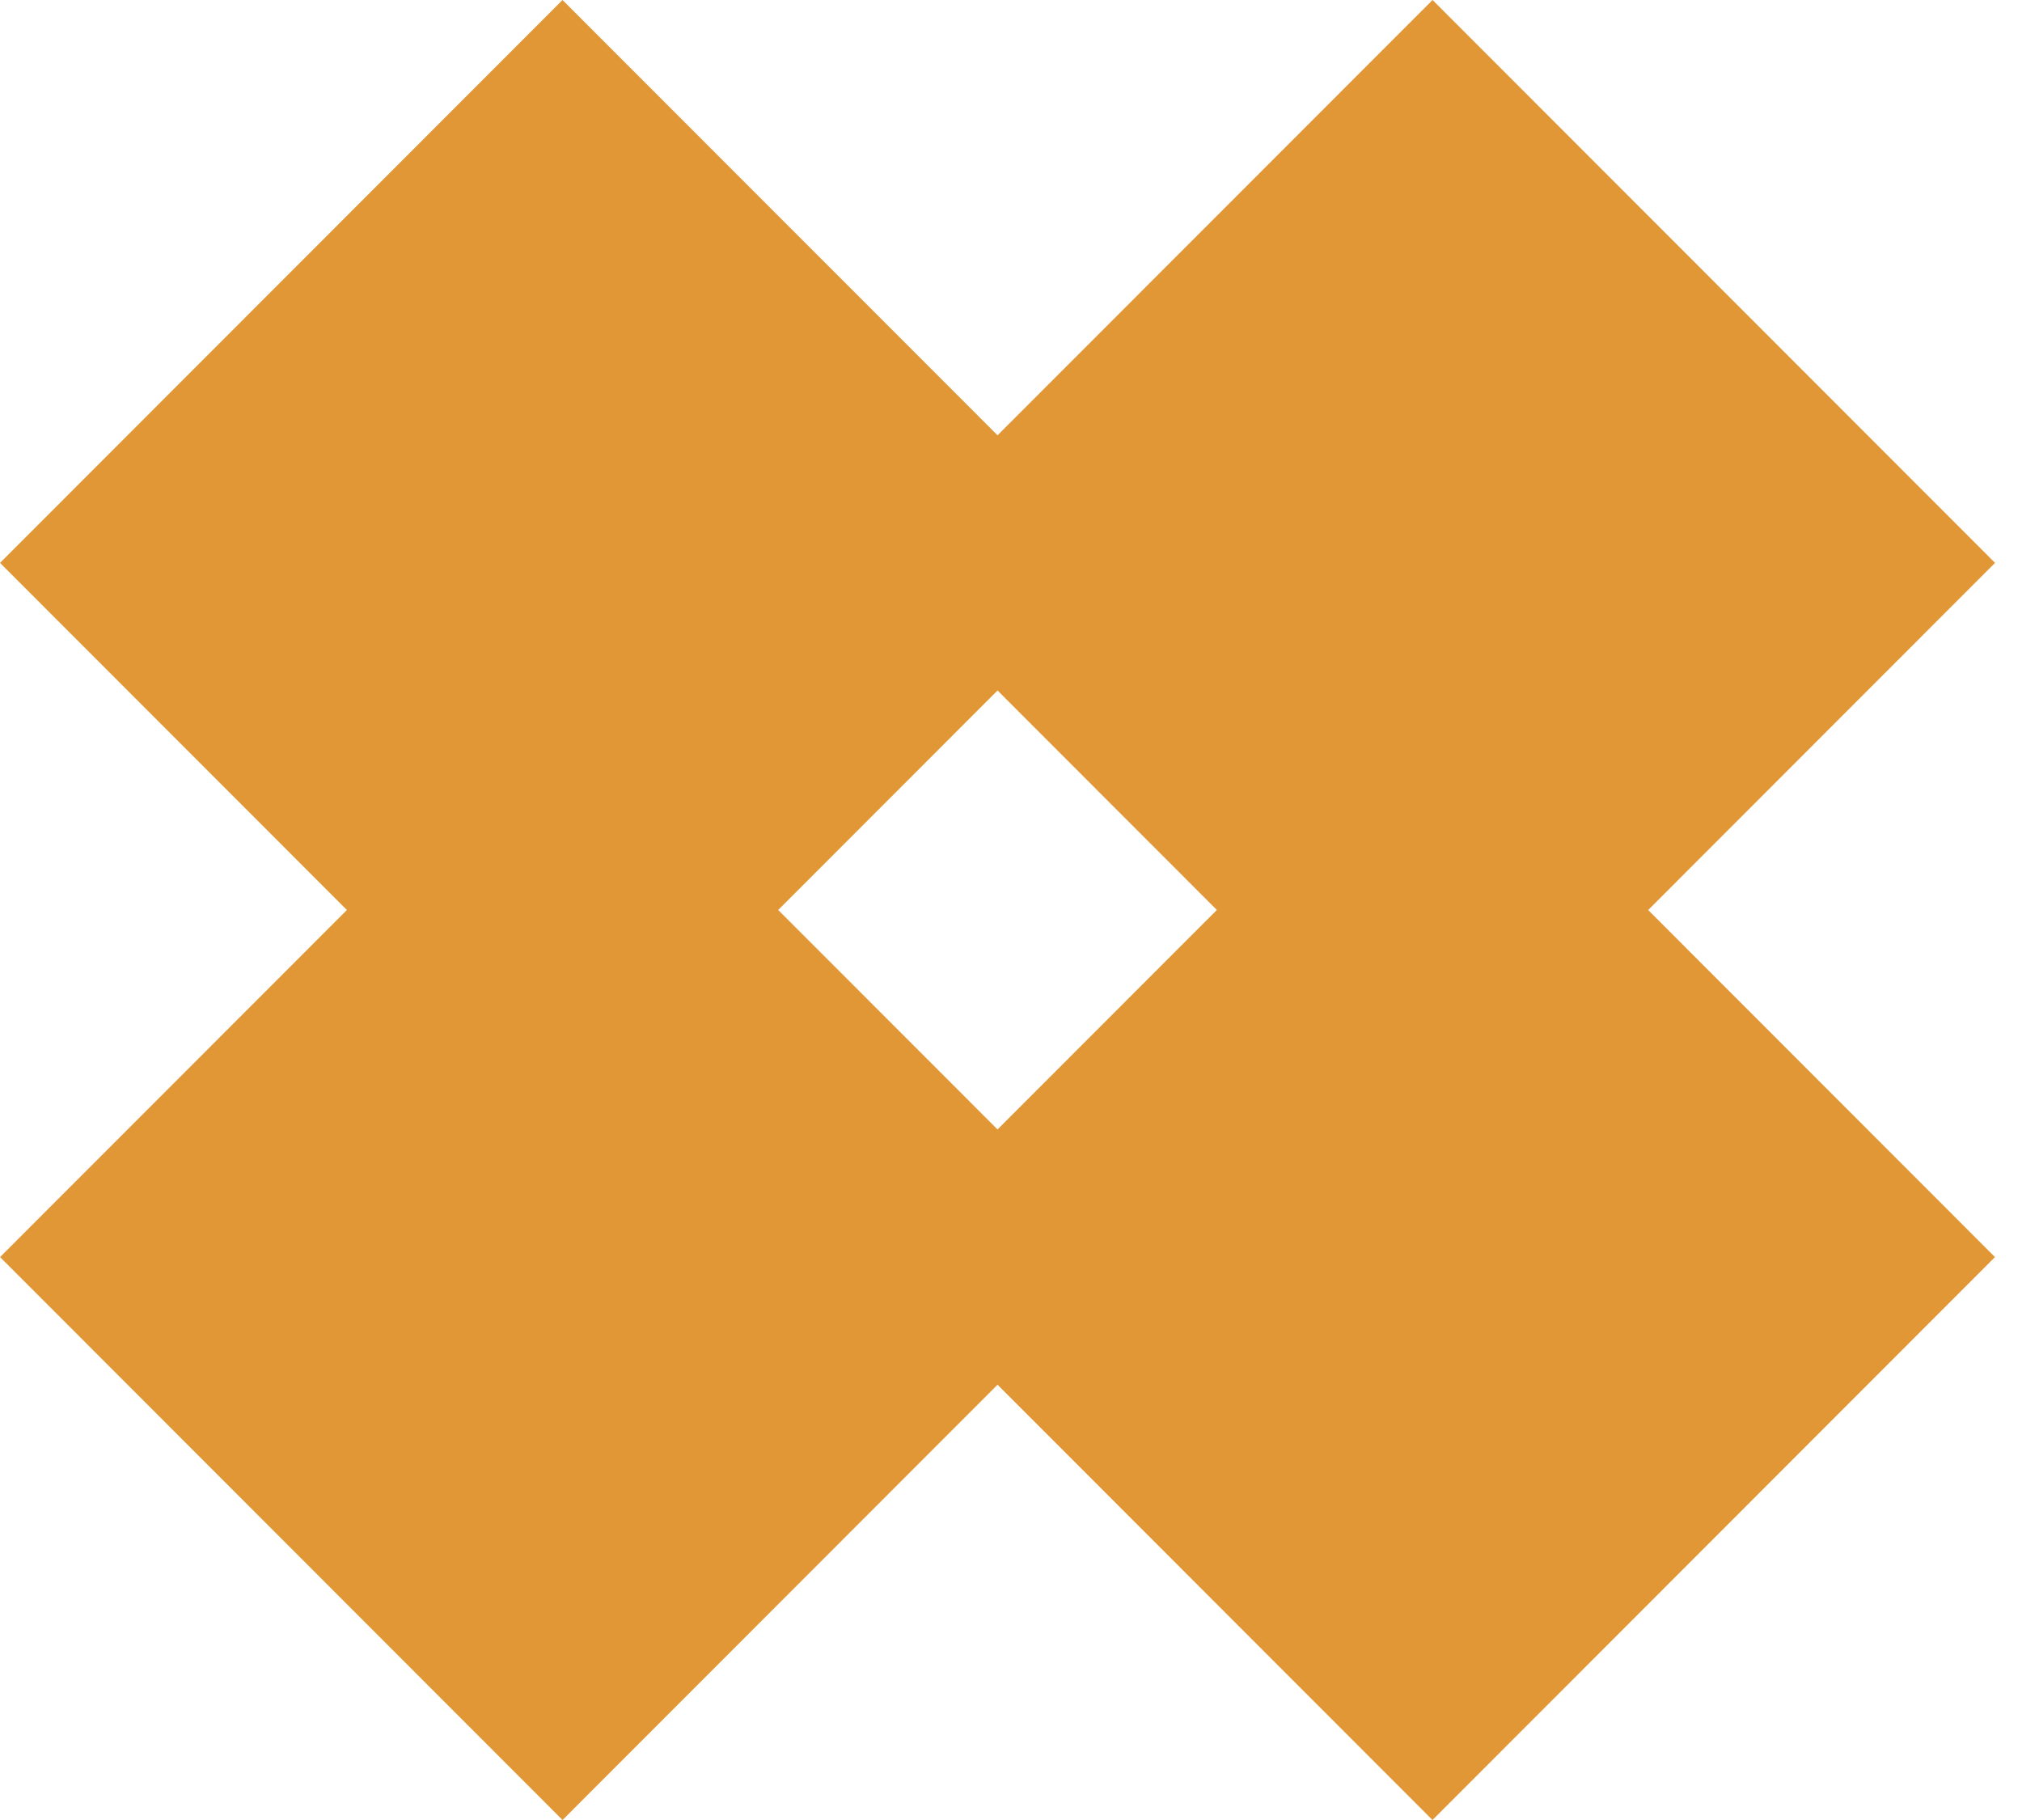
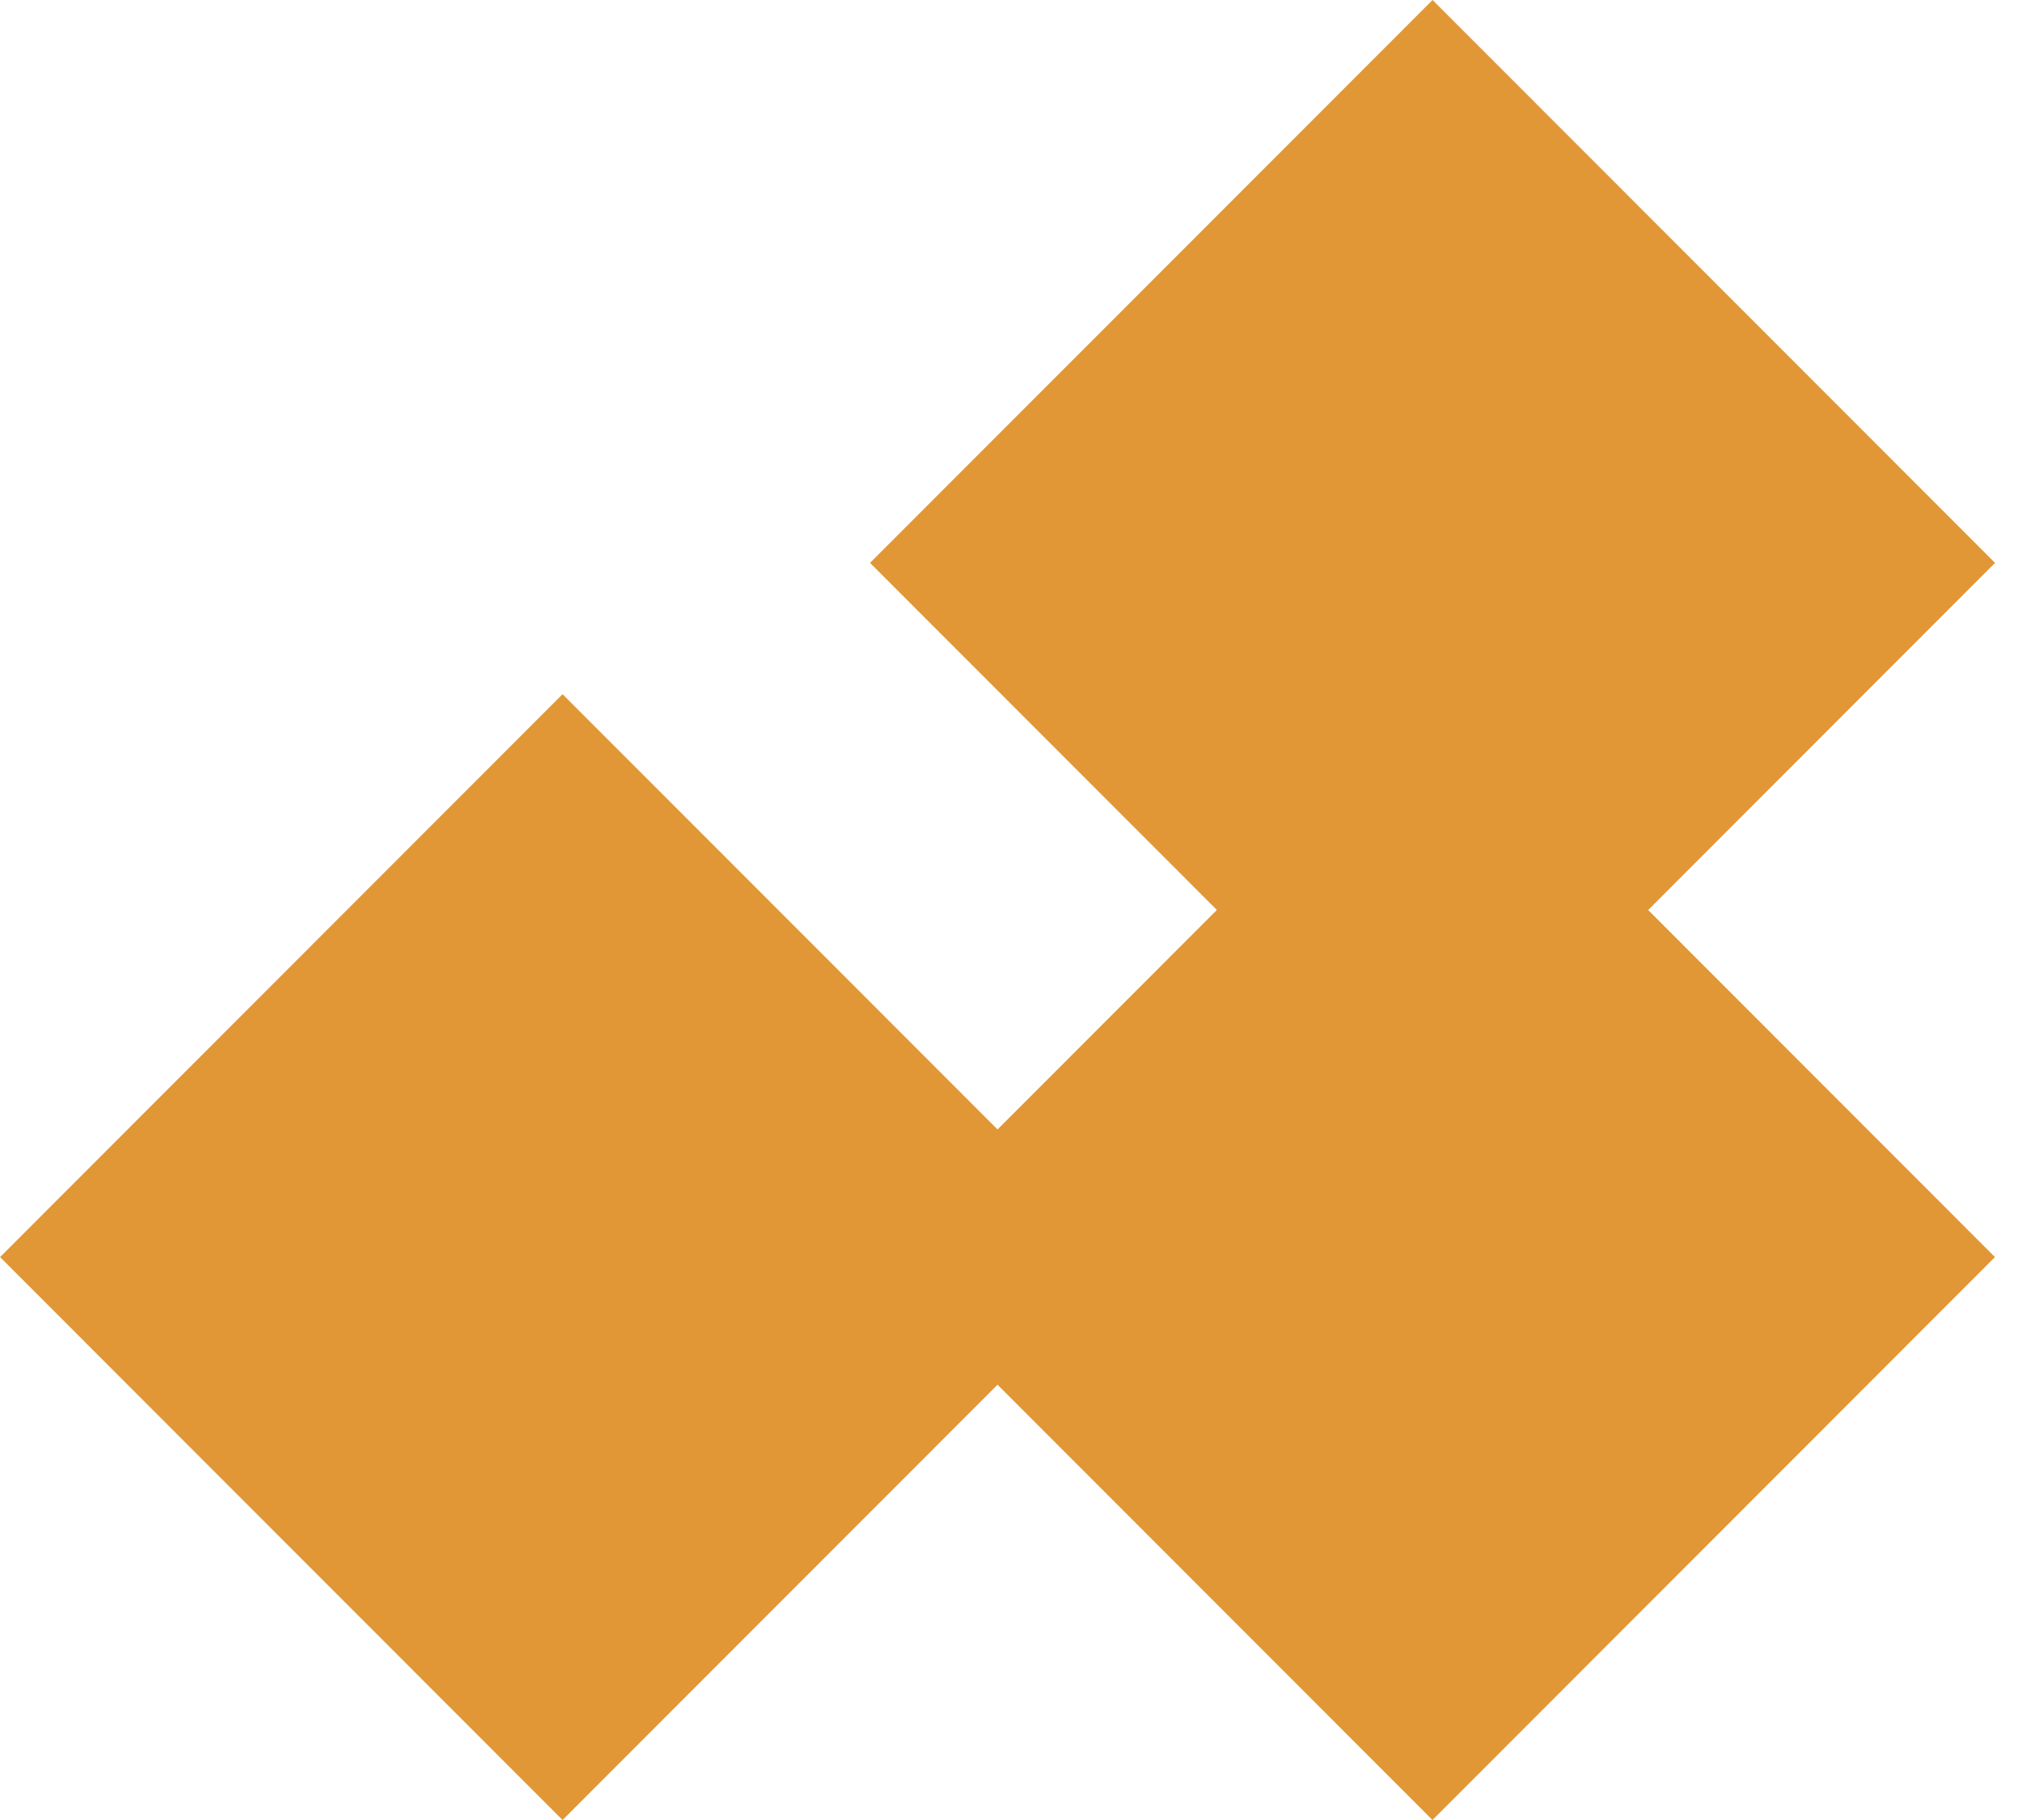
<svg xmlns="http://www.w3.org/2000/svg" width="60" height="54" viewBox="0 0 60 54" fill="none">
  <path d="M25.816 37.298L42.507 54L59.198 37.298L42.507 20.597L25.816 37.298Z" fill="#E19735" />
  <path d="M0.002 37.298L16.693 54L33.385 37.298L16.693 20.597L0.002 37.298Z" fill="#E19735" />
  <path d="M25.817 16.701L42.509 33.403L59.2 16.701L42.509 1.7054e-06L25.817 16.701Z" fill="#E19735" />
-   <path d="M0.001 16.701L16.692 33.403L33.384 16.701L16.692 1.7054e-06L0.001 16.701Z" fill="#E19735" />
</svg>